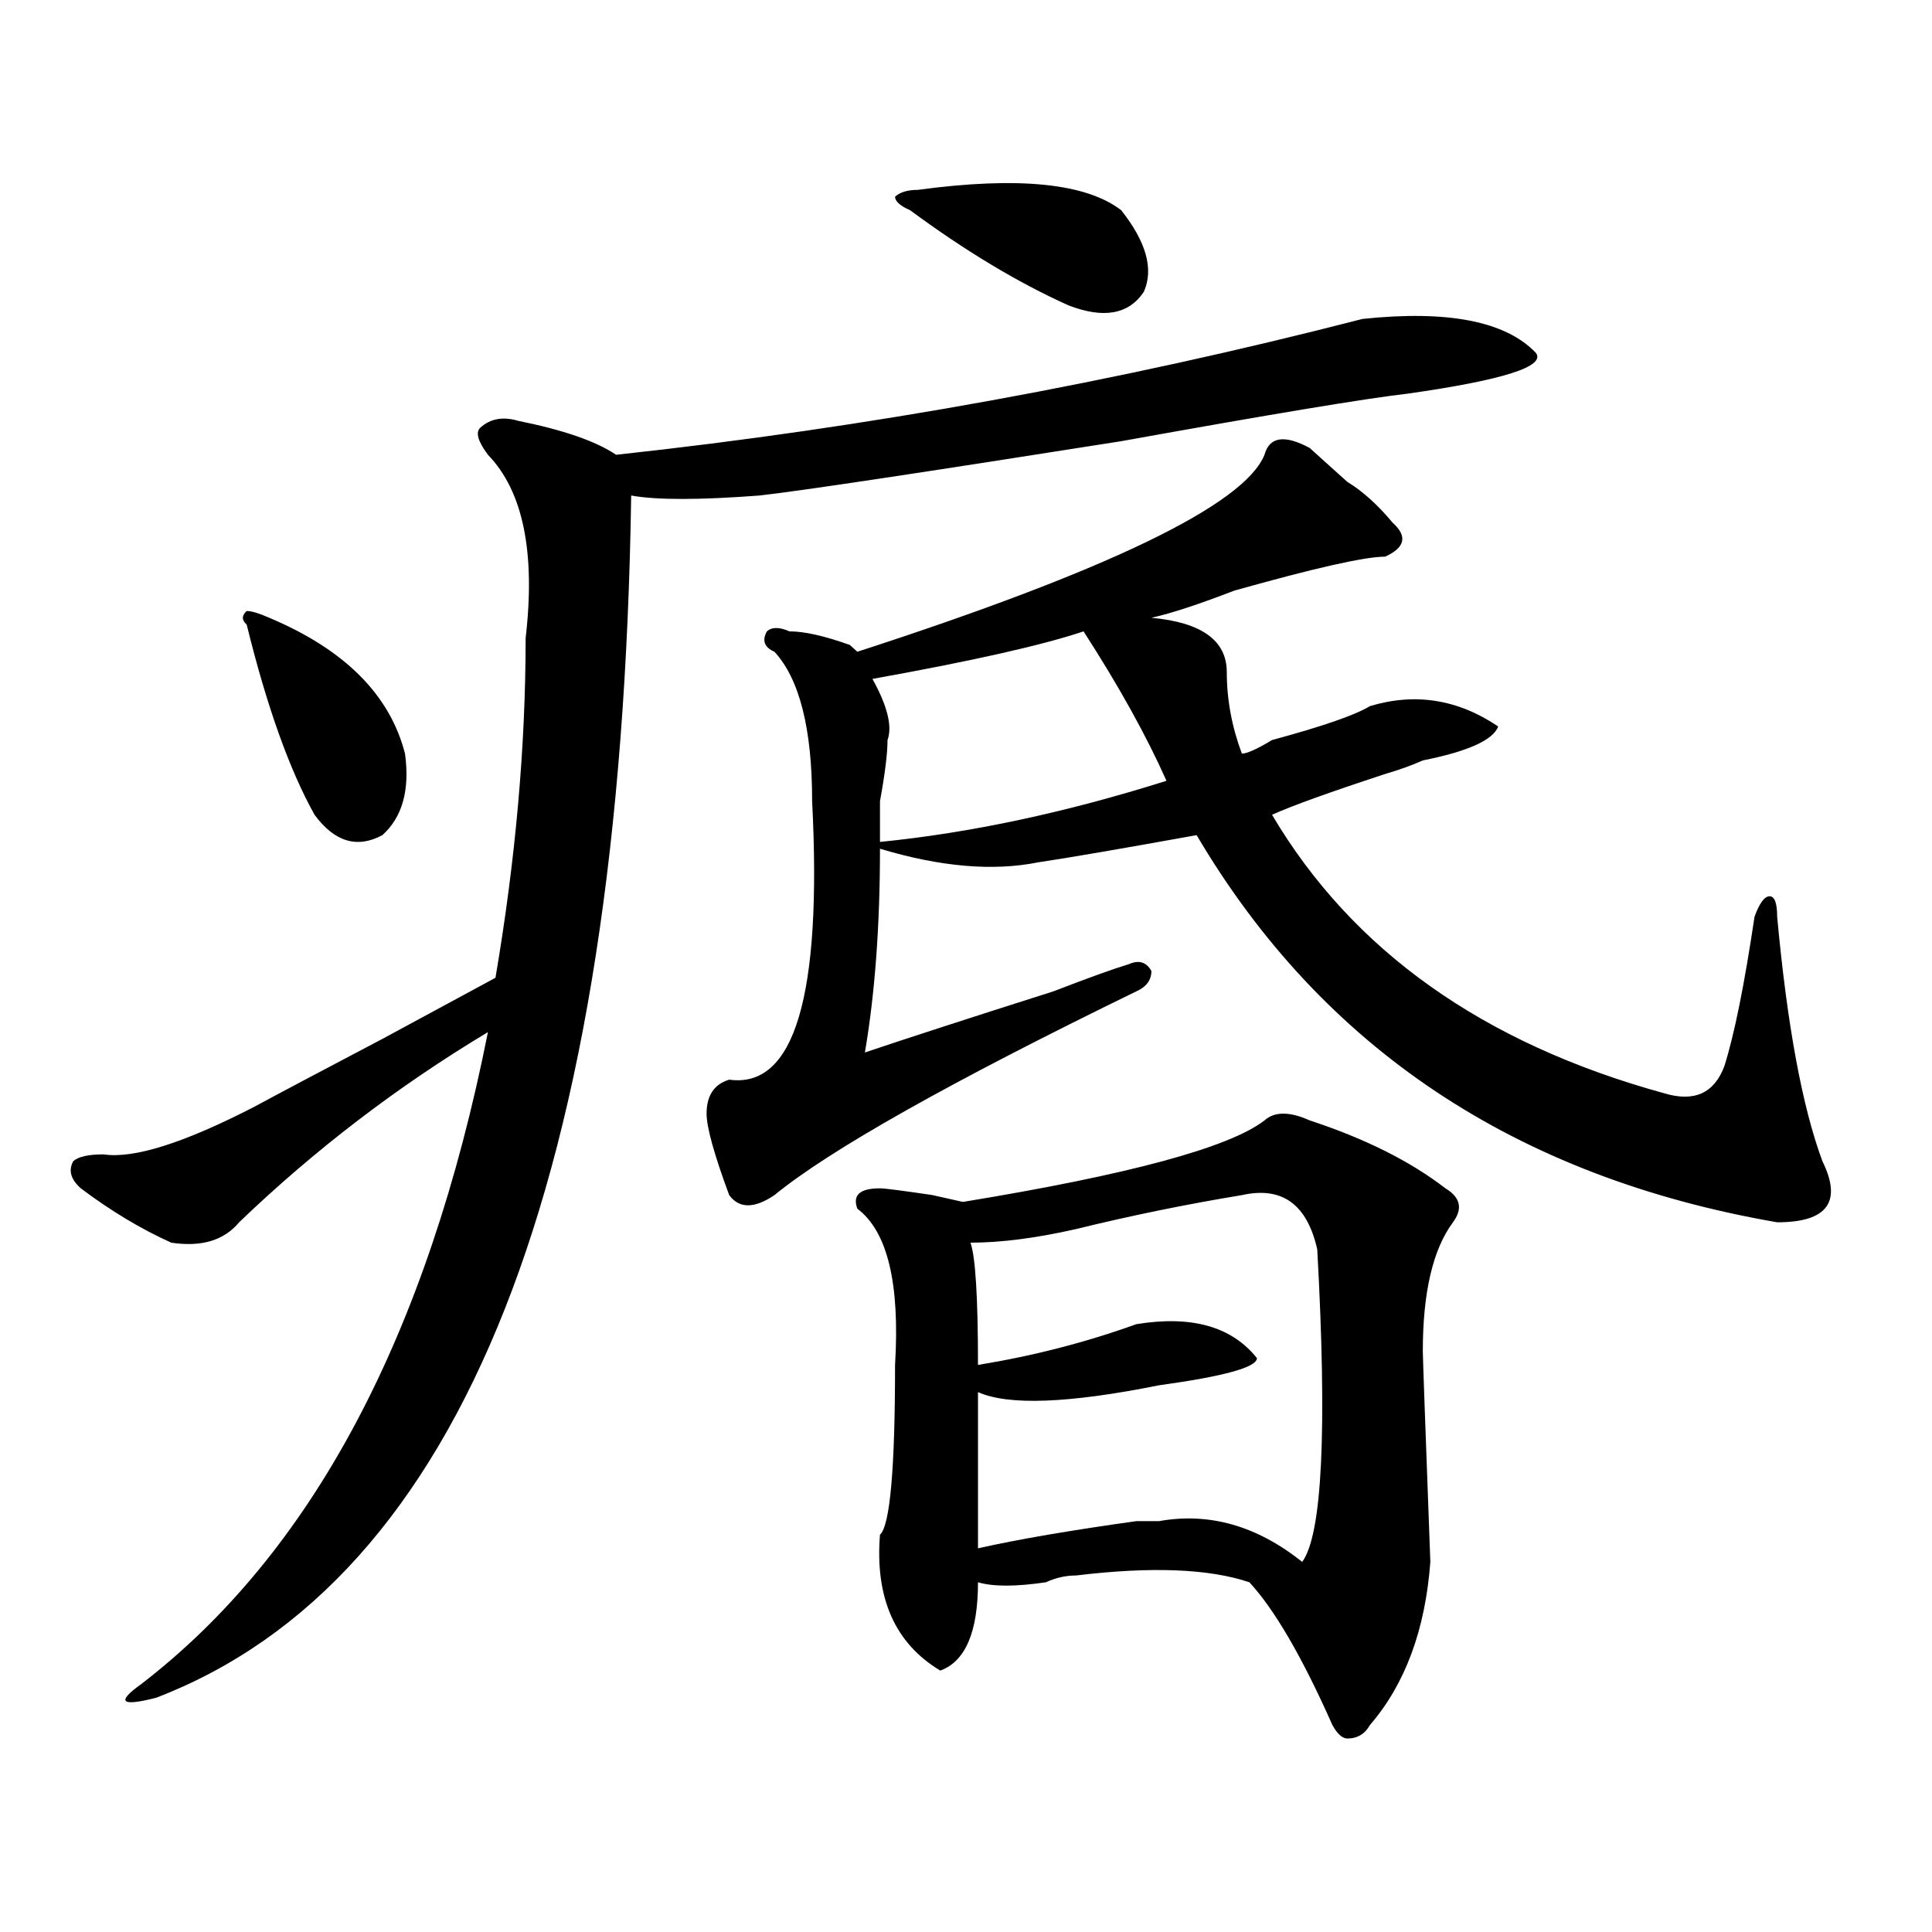
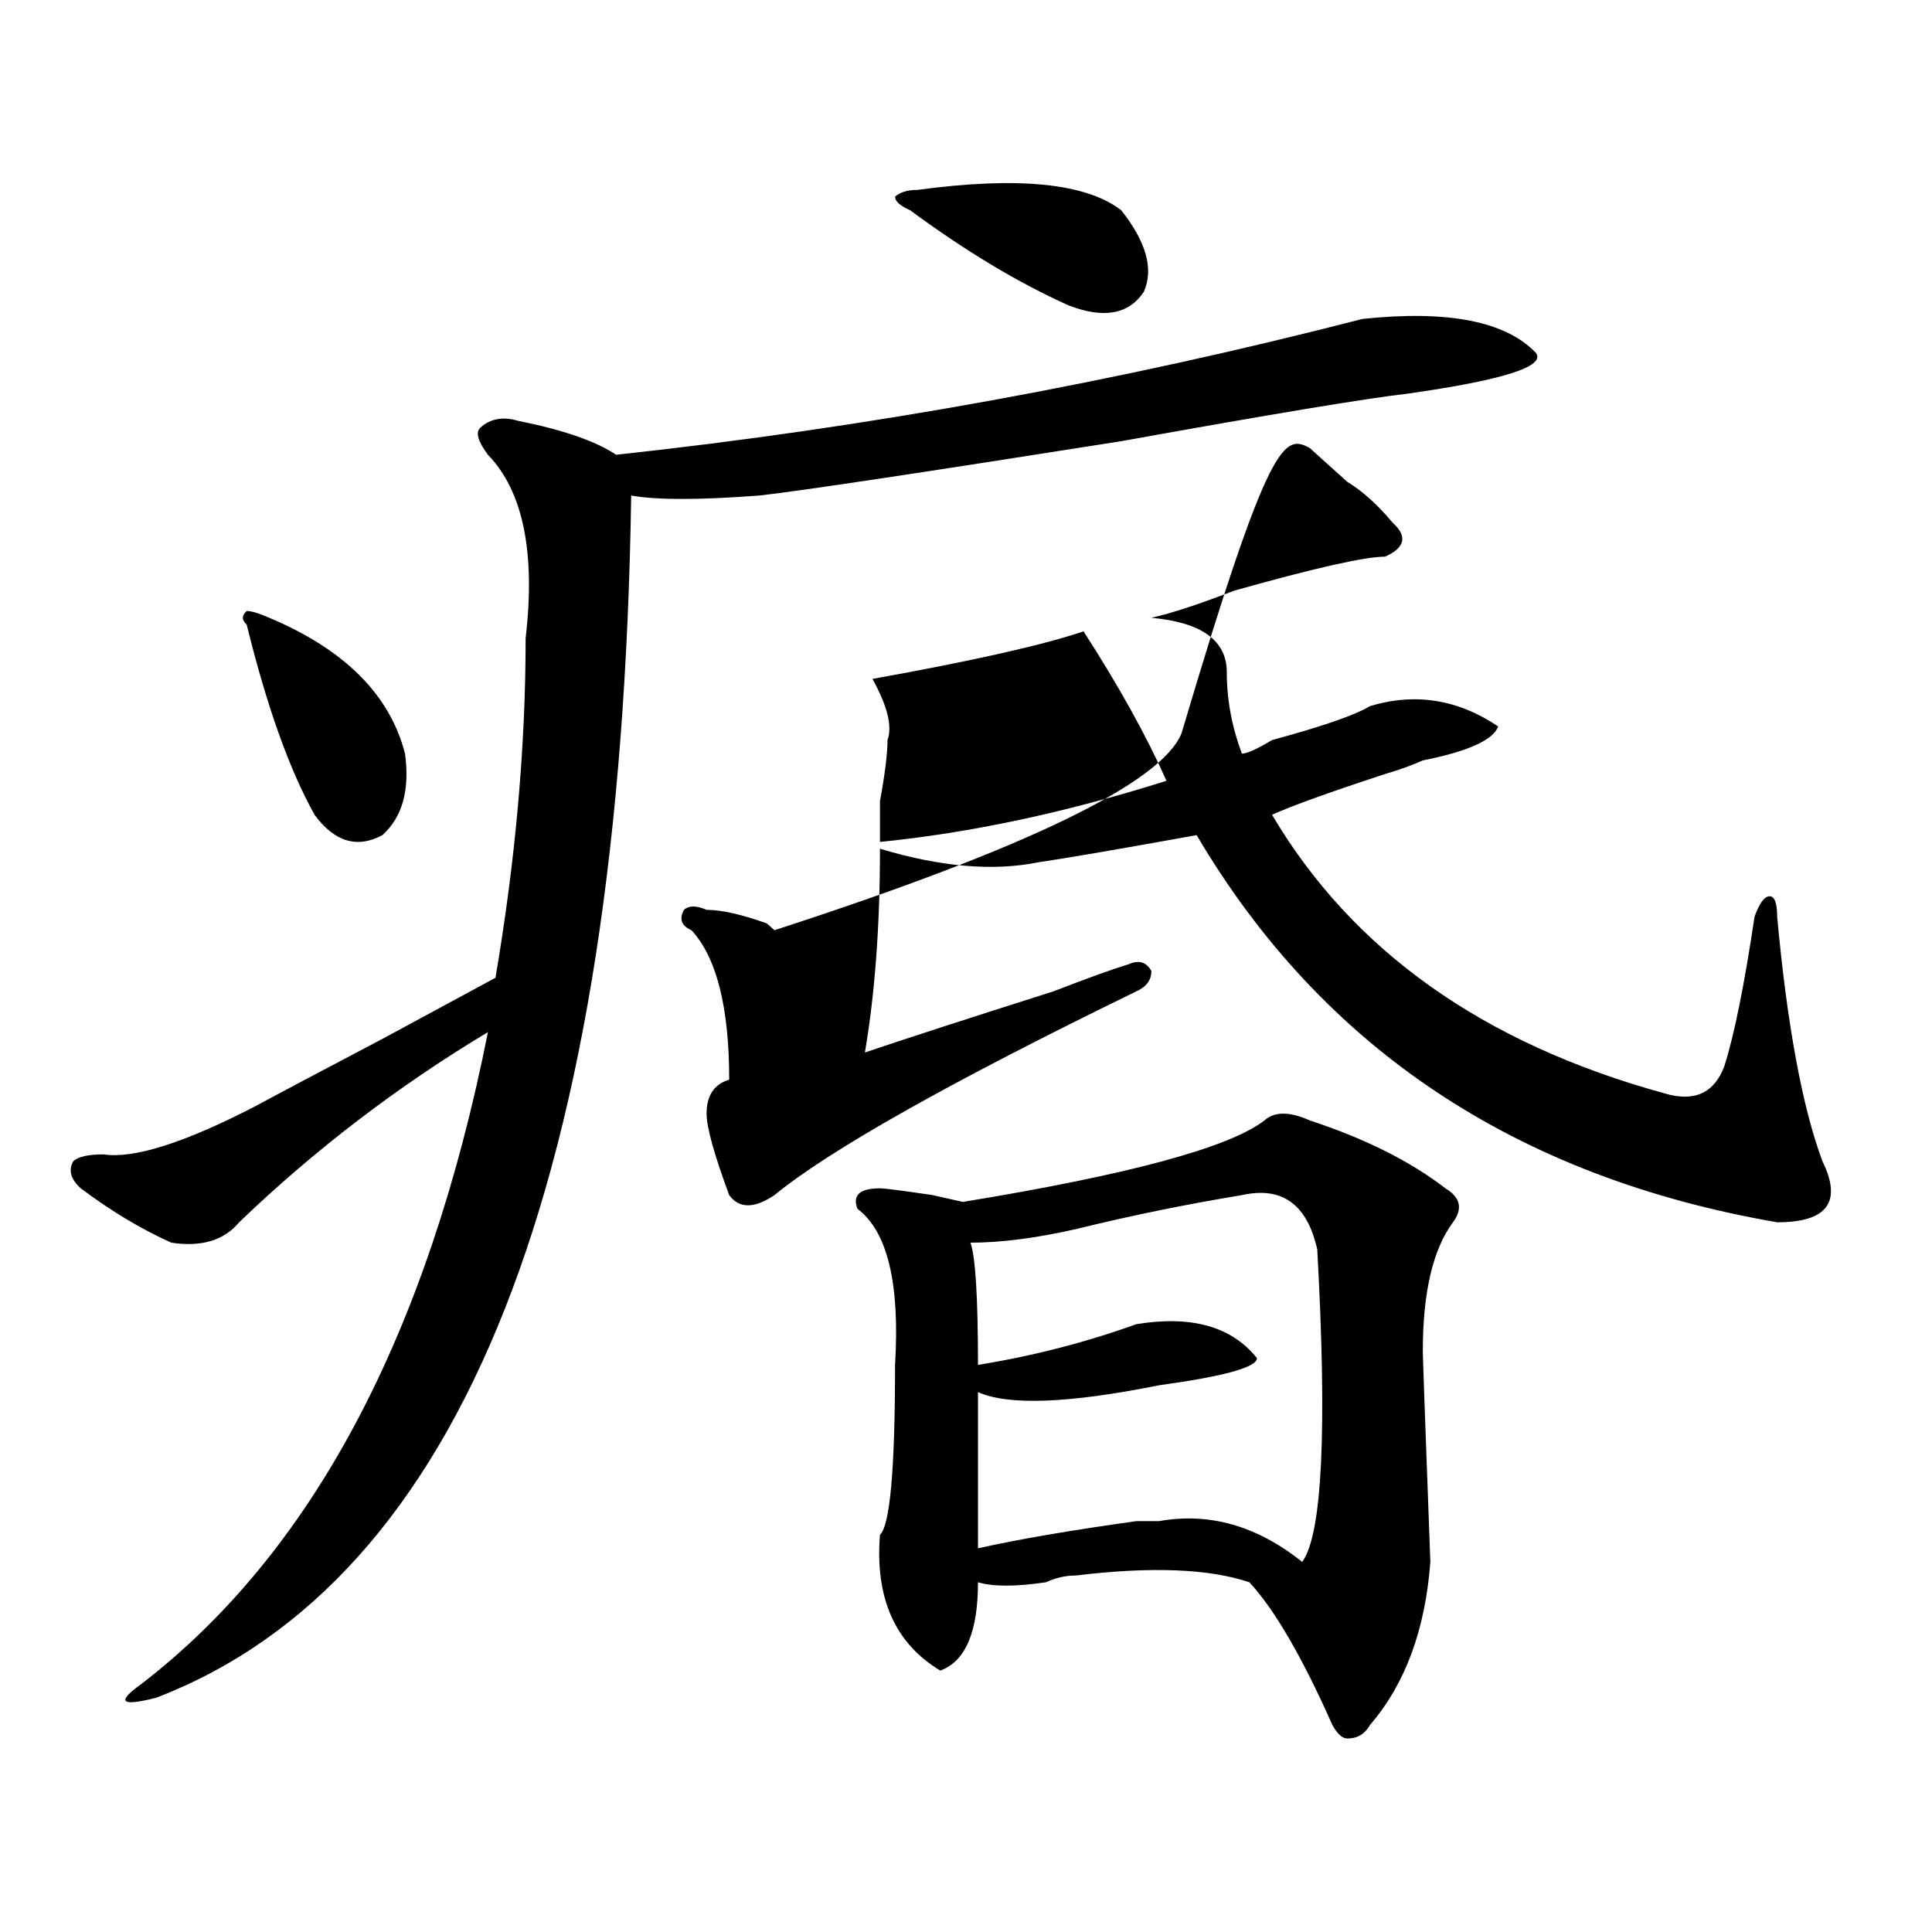
<svg xmlns="http://www.w3.org/2000/svg" version="1.1" id="图层_1" x="0px" y="0px" width="1000px" height="1000px" viewBox="0 0 1000 1000" enable-background="new 0 0 1000 1000" xml:space="preserve">
-   <path d="M705.227,165.078c44.206-4.669,74.145,1.208,89.754,17.578c5.183,7.031-16.951,14.063-66.34,21.094  c-20.854,2.362-70.242,10.547-148.289,24.609c-104.083,16.425-166.521,25.817-187.313,28.125c-31.219,2.362-53.353,2.362-66.34,0  c-5.243,353.925-87.192,561.291-245.848,622.266c-18.231,4.669-20.853,2.307-7.805-7.031c88.413-67.95,148.289-180.45,179.508-337.5  c-46.828,28.125-89.754,60.974-128.777,98.438c-7.805,9.394-19.512,12.909-35.121,10.547c-15.609-7.031-31.219-16.37-46.828-28.125  c-5.243-4.669-6.524-9.339-3.902-14.063c2.562-2.308,7.805-3.516,15.609-3.516c15.609,2.362,41.585-5.823,78.047-24.609  c12.987-7.031,35.121-18.731,66.34-35.156c25.976-14.063,45.487-24.609,58.535-31.641c10.366-60.919,15.609-119.531,15.609-175.781  c5.183-44.495-1.341-76.136-19.512-94.922c-5.243-7.031-6.524-11.7-3.902-14.063c5.183-4.669,11.707-5.823,19.512-3.516  c23.414,4.724,40.304,10.547,50.73,17.578C448.952,221.328,577.729,197.927,705.227,165.078z M139.387,319.766  c39.023,16.425,62.438,39.88,70.242,70.313c2.562,18.786-1.341,32.849-11.707,42.188c-13.048,7.031-24.755,3.516-35.121-10.547  c-13.048-23.401-24.755-56.25-35.121-98.438c-2.622-2.308-2.622-4.669,0-7.031C130.241,316.25,134.144,317.458,139.387,319.766z   M677.91,231.875c5.183,4.724,11.707,10.547,19.512,17.578c7.805,4.724,15.609,11.755,23.414,21.094  c7.805,7.031,6.463,12.909-3.902,17.578c-10.427,0-36.463,5.878-78.047,17.578c-18.231,7.031-32.561,11.755-42.926,14.063  c25.975,2.362,39.023,11.755,39.023,28.125c0,14.063,2.561,28.125,7.805,42.188c2.561,0,7.805-2.308,15.609-7.031  c25.975-7.031,42.926-12.854,50.73-17.578c23.414-7.031,45.486-3.516,66.34,10.547c-2.622,7.031-15.609,12.909-39.023,17.578  c-5.244,2.362-11.707,4.724-19.512,7.031c-28.658,9.394-48.17,16.425-58.535,21.094c41.584,70.313,109.266,118.378,202.922,144.141  c15.609,4.724,25.975,0,31.219-14.063c5.183-16.37,10.365-42.188,15.609-77.344c2.561-7.031,5.183-10.547,7.805-10.547  c2.561,0,3.902,3.516,3.902,10.547c5.183,56.25,12.987,98.438,23.414,126.563c10.365,21.094,2.561,31.641-23.414,31.641  c-135.302-23.401-235.482-90.198-300.48-200.391c-39.023,7.031-66.34,11.755-81.949,14.063c-23.414,4.724-50.73,2.362-81.949-7.031  c0,39.88-2.622,75.036-7.805,105.469c20.792-7.031,53.291-17.578,97.559-31.641c18.17-7.031,31.219-11.7,39.023-14.063  c5.183-2.308,9.085-1.153,11.707,3.516c0,4.724-2.622,8.239-7.805,10.547c-96.278,46.911-158.716,82.067-187.313,105.469  c-10.427,7.031-18.231,7.031-23.414,0c-7.805-21.094-11.707-35.156-11.707-42.188c0-9.339,3.902-15.216,11.707-17.578  c33.779,4.724,48.108-43.341,42.926-144.141c0-37.464-6.524-63.281-19.512-77.344c-5.244-2.308-6.524-5.823-3.902-10.547  c2.561-2.308,6.463-2.308,11.707,0c7.805,0,18.17,2.362,31.219,7.031l3.902,3.516c130.058-42.188,200.3-76.136,210.727-101.953  C657.057,226.052,664.861,224.844,677.91,231.875z M654.496,579.922c5.183-4.669,12.987-4.669,23.414,0  c28.597,9.394,52.011,21.094,70.242,35.156c7.805,4.724,9.085,10.547,3.902,17.578c-10.427,14.063-15.609,36.364-15.609,66.797  c0,2.362,1.28,38.672,3.902,108.984c-2.622,35.156-13.049,63.281-31.219,84.375c-2.622,4.669-6.524,7.031-11.707,7.031  c-2.622,0-5.244-2.362-7.805-7.031c-15.609-35.156-29.938-59.766-42.926-73.828c-20.854-7.031-50.73-8.24-89.754-3.516  c-5.244,0-10.427,1.153-15.609,3.516c-15.609,2.307-27.316,2.307-35.121,0c0,25.763-6.524,40.979-19.512,45.703  c-23.414-14.063-33.841-37.519-31.219-70.313c5.183-4.669,7.805-33.948,7.805-87.891c2.561-42.188-3.902-69.104-19.512-80.859  c-2.622-7.031,1.28-10.547,11.707-10.547c2.561,0,11.707,1.208,27.316,3.516c-10.427-2.308-5.244-1.153,15.609,3.516  C584.254,608.047,636.265,593.984,654.496,579.922z M560.84,326.797c-20.854,7.031-57.255,15.271-109.266,24.609  c7.805,14.063,10.365,24.609,7.805,31.641c0,7.031-1.342,17.578-3.902,31.641c0,11.755,0,18.786,0,21.094  c46.828-4.669,96.217-15.216,148.289-31.641C593.339,380.739,579.01,354.922,560.84,326.797z M474.988,98.281  c52.011-7.031,87.132-3.516,105.363,10.547c12.987,16.425,16.89,30.487,11.707,42.188c-7.805,11.755-20.854,14.063-39.023,7.031  c-26.036-11.7-53.353-28.125-81.949-49.219c-5.244-2.308-7.805-4.669-7.805-7.031C465.842,99.489,469.744,98.281,474.988,98.281z   M642.789,618.594c-28.658,4.724-57.255,10.547-85.852,17.578c-20.854,4.724-39.023,7.031-54.633,7.031  c2.561,7.031,3.902,28.125,3.902,63.281c28.597-4.669,55.913-11.7,81.949-21.094c28.597-4.669,49.389,1.208,62.438,17.578  c0,4.724-16.951,9.394-50.73,14.063c-46.828,9.394-78.047,10.547-93.656,3.516v80.859c20.792-4.669,48.108-9.339,81.949-14.063  c5.183,0,9.085,0,11.707,0c25.975-4.669,50.73,2.362,74.145,21.094c10.365-14.063,12.987-67.95,7.805-161.719  C676.568,623.317,663.581,613.925,642.789,618.594z" />
+   <path d="M705.227,165.078c44.206-4.669,74.145,1.208,89.754,17.578c5.183,7.031-16.951,14.063-66.34,21.094  c-20.854,2.362-70.242,10.547-148.289,24.609c-104.083,16.425-166.521,25.817-187.313,28.125c-31.219,2.362-53.353,2.362-66.34,0  c-5.243,353.925-87.192,561.291-245.848,622.266c-18.231,4.669-20.853,2.307-7.805-7.031c88.413-67.95,148.289-180.45,179.508-337.5  c-46.828,28.125-89.754,60.974-128.777,98.438c-7.805,9.394-19.512,12.909-35.121,10.547c-15.609-7.031-31.219-16.37-46.828-28.125  c-5.243-4.669-6.524-9.339-3.902-14.063c2.562-2.308,7.805-3.516,15.609-3.516c15.609,2.362,41.585-5.823,78.047-24.609  c12.987-7.031,35.121-18.731,66.34-35.156c25.976-14.063,45.487-24.609,58.535-31.641c10.366-60.919,15.609-119.531,15.609-175.781  c5.183-44.495-1.341-76.136-19.512-94.922c-5.243-7.031-6.524-11.7-3.902-14.063c5.183-4.669,11.707-5.823,19.512-3.516  c23.414,4.724,40.304,10.547,50.73,17.578C448.952,221.328,577.729,197.927,705.227,165.078z M139.387,319.766  c39.023,16.425,62.438,39.88,70.242,70.313c2.562,18.786-1.341,32.849-11.707,42.188c-13.048,7.031-24.755,3.516-35.121-10.547  c-13.048-23.401-24.755-56.25-35.121-98.438c-2.622-2.308-2.622-4.669,0-7.031C130.241,316.25,134.144,317.458,139.387,319.766z   M677.91,231.875c5.183,4.724,11.707,10.547,19.512,17.578c7.805,4.724,15.609,11.755,23.414,21.094  c7.805,7.031,6.463,12.909-3.902,17.578c-10.427,0-36.463,5.878-78.047,17.578c-18.231,7.031-32.561,11.755-42.926,14.063  c25.975,2.362,39.023,11.755,39.023,28.125c0,14.063,2.561,28.125,7.805,42.188c2.561,0,7.805-2.308,15.609-7.031  c25.975-7.031,42.926-12.854,50.73-17.578c23.414-7.031,45.486-3.516,66.34,10.547c-2.622,7.031-15.609,12.909-39.023,17.578  c-5.244,2.362-11.707,4.724-19.512,7.031c-28.658,9.394-48.17,16.425-58.535,21.094c41.584,70.313,109.266,118.378,202.922,144.141  c15.609,4.724,25.975,0,31.219-14.063c5.183-16.37,10.365-42.188,15.609-77.344c2.561-7.031,5.183-10.547,7.805-10.547  c2.561,0,3.902,3.516,3.902,10.547c5.183,56.25,12.987,98.438,23.414,126.563c10.365,21.094,2.561,31.641-23.414,31.641  c-135.302-23.401-235.482-90.198-300.48-200.391c-39.023,7.031-66.34,11.755-81.949,14.063c-23.414,4.724-50.73,2.362-81.949-7.031  c0,39.88-2.622,75.036-7.805,105.469c20.792-7.031,53.291-17.578,97.559-31.641c18.17-7.031,31.219-11.7,39.023-14.063  c5.183-2.308,9.085-1.153,11.707,3.516c0,4.724-2.622,8.239-7.805,10.547c-96.278,46.911-158.716,82.067-187.313,105.469  c-10.427,7.031-18.231,7.031-23.414,0c-7.805-21.094-11.707-35.156-11.707-42.188c0-9.339,3.902-15.216,11.707-17.578  c0-37.464-6.524-63.281-19.512-77.344c-5.244-2.308-6.524-5.823-3.902-10.547  c2.561-2.308,6.463-2.308,11.707,0c7.805,0,18.17,2.362,31.219,7.031l3.902,3.516c130.058-42.188,200.3-76.136,210.727-101.953  C657.057,226.052,664.861,224.844,677.91,231.875z M654.496,579.922c5.183-4.669,12.987-4.669,23.414,0  c28.597,9.394,52.011,21.094,70.242,35.156c7.805,4.724,9.085,10.547,3.902,17.578c-10.427,14.063-15.609,36.364-15.609,66.797  c0,2.362,1.28,38.672,3.902,108.984c-2.622,35.156-13.049,63.281-31.219,84.375c-2.622,4.669-6.524,7.031-11.707,7.031  c-2.622,0-5.244-2.362-7.805-7.031c-15.609-35.156-29.938-59.766-42.926-73.828c-20.854-7.031-50.73-8.24-89.754-3.516  c-5.244,0-10.427,1.153-15.609,3.516c-15.609,2.307-27.316,2.307-35.121,0c0,25.763-6.524,40.979-19.512,45.703  c-23.414-14.063-33.841-37.519-31.219-70.313c5.183-4.669,7.805-33.948,7.805-87.891c2.561-42.188-3.902-69.104-19.512-80.859  c-2.622-7.031,1.28-10.547,11.707-10.547c2.561,0,11.707,1.208,27.316,3.516c-10.427-2.308-5.244-1.153,15.609,3.516  C584.254,608.047,636.265,593.984,654.496,579.922z M560.84,326.797c-20.854,7.031-57.255,15.271-109.266,24.609  c7.805,14.063,10.365,24.609,7.805,31.641c0,7.031-1.342,17.578-3.902,31.641c0,11.755,0,18.786,0,21.094  c46.828-4.669,96.217-15.216,148.289-31.641C593.339,380.739,579.01,354.922,560.84,326.797z M474.988,98.281  c52.011-7.031,87.132-3.516,105.363,10.547c12.987,16.425,16.89,30.487,11.707,42.188c-7.805,11.755-20.854,14.063-39.023,7.031  c-26.036-11.7-53.353-28.125-81.949-49.219c-5.244-2.308-7.805-4.669-7.805-7.031C465.842,99.489,469.744,98.281,474.988,98.281z   M642.789,618.594c-28.658,4.724-57.255,10.547-85.852,17.578c-20.854,4.724-39.023,7.031-54.633,7.031  c2.561,7.031,3.902,28.125,3.902,63.281c28.597-4.669,55.913-11.7,81.949-21.094c28.597-4.669,49.389,1.208,62.438,17.578  c0,4.724-16.951,9.394-50.73,14.063c-46.828,9.394-78.047,10.547-93.656,3.516v80.859c20.792-4.669,48.108-9.339,81.949-14.063  c5.183,0,9.085,0,11.707,0c25.975-4.669,50.73,2.362,74.145,21.094c10.365-14.063,12.987-67.95,7.805-161.719  C676.568,623.317,663.581,613.925,642.789,618.594z" />
</svg>